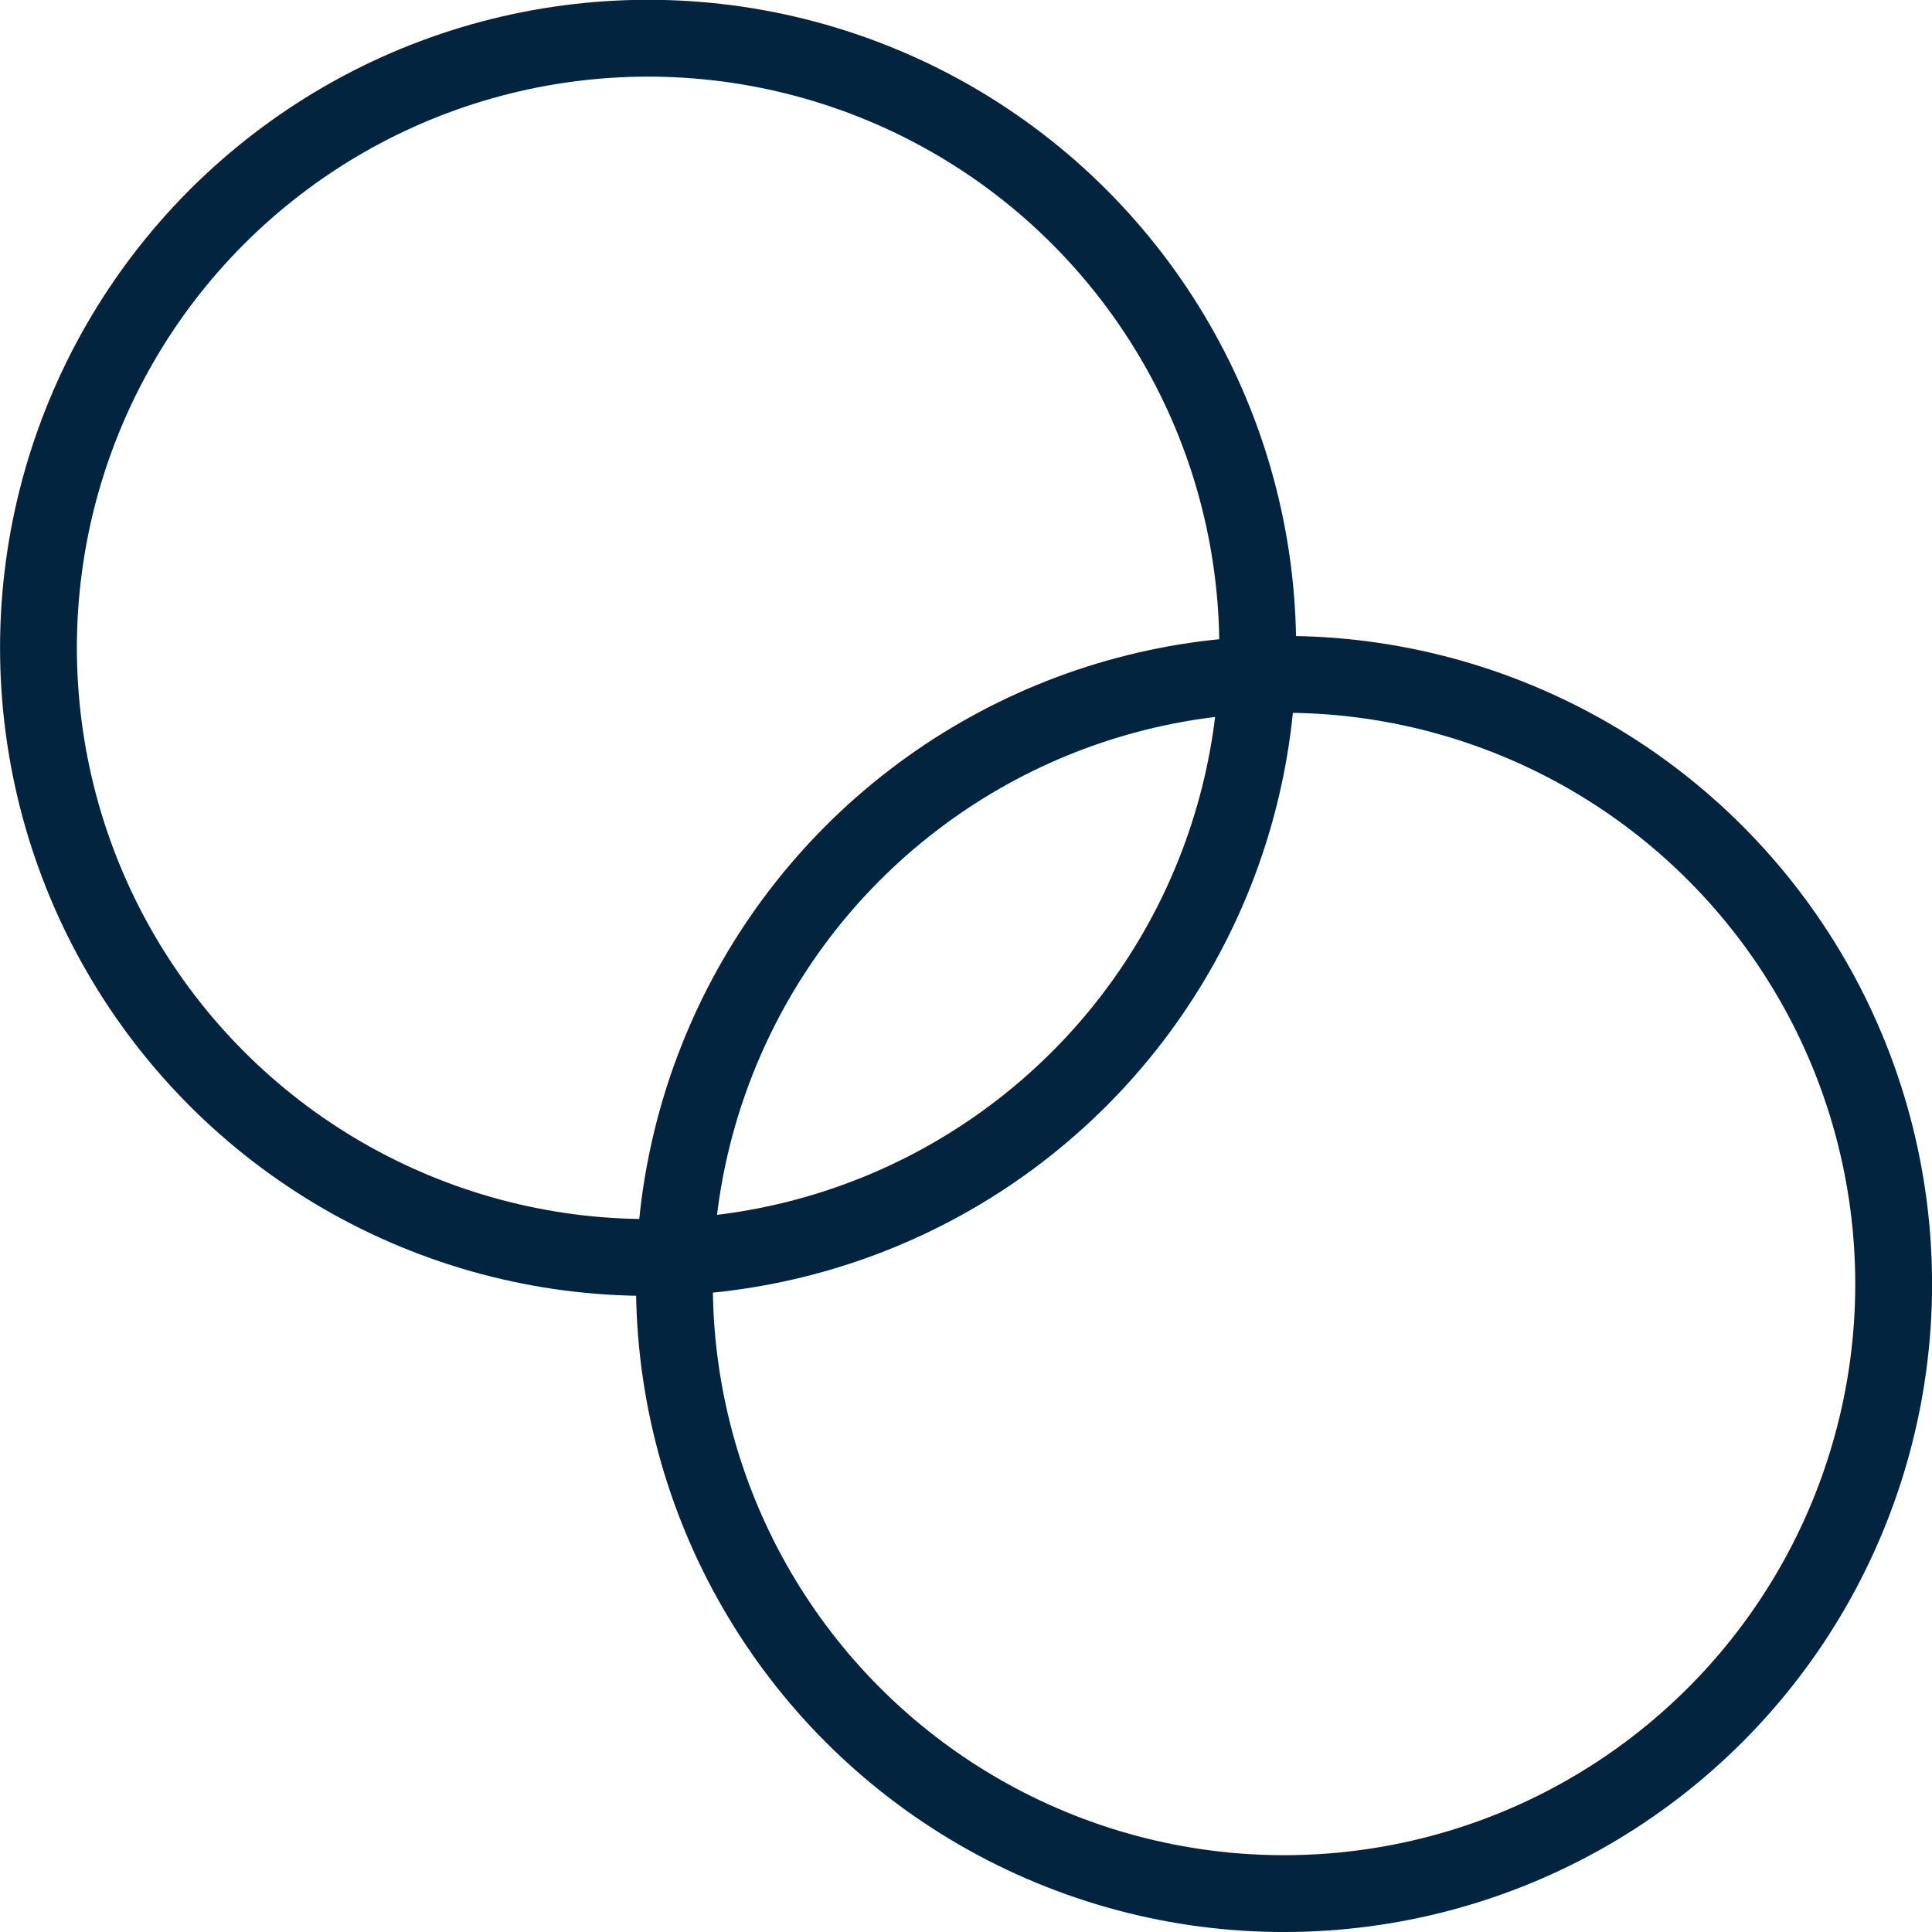
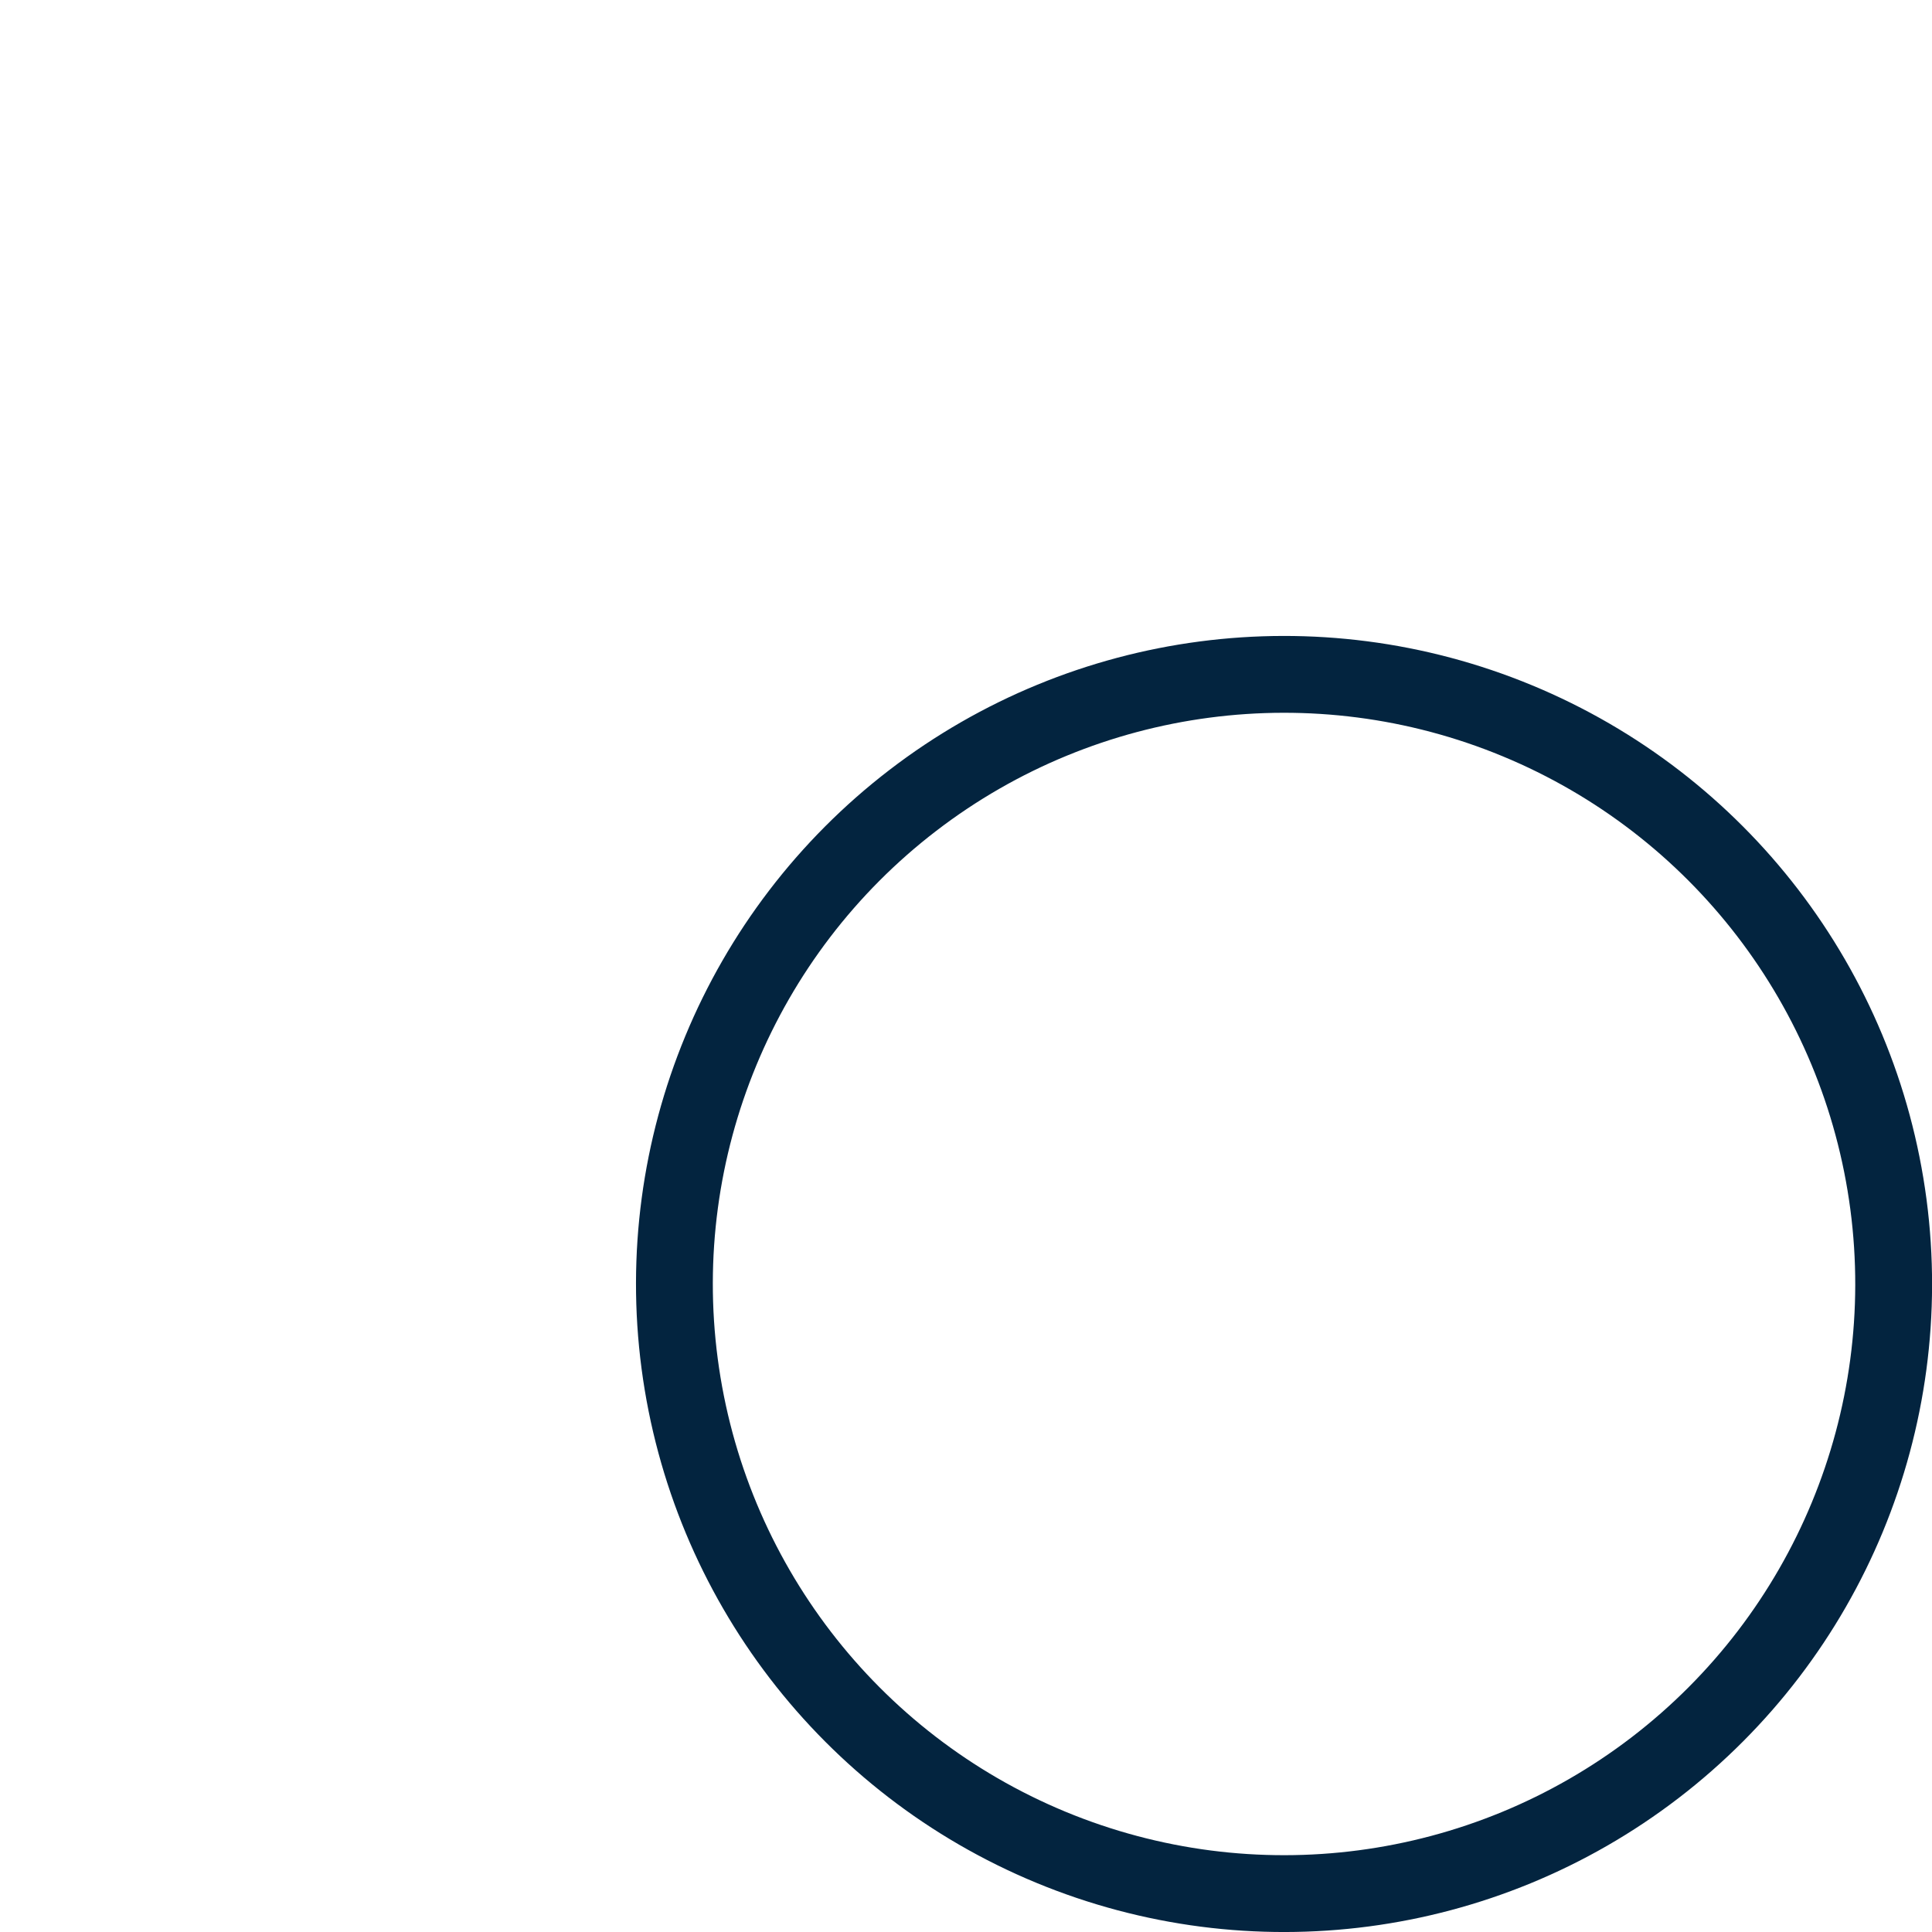
<svg xmlns="http://www.w3.org/2000/svg" id="Layer_2" data-name="Layer 2" viewBox="0 0 100.59 100.59">
  <defs>
    <style>      .cls-1 {        fill: none;        stroke: #03243f;        stroke-miterlimit: 10;        stroke-width: 4px;      }    </style>
  </defs>
  <g id="Layer_1-2" data-name="Layer 1">
    <g>
-       <circle class="cls-1" cx="33.74" cy="33.74" r="31.74" transform="translate(-10.34 51.99) rotate(-67.5)" />
      <circle class="cls-1" cx="66.85" cy="66.85" r="31.74" transform="translate(-20.49 103.03) rotate(-67.5)" />
    </g>
  </g>
</svg>